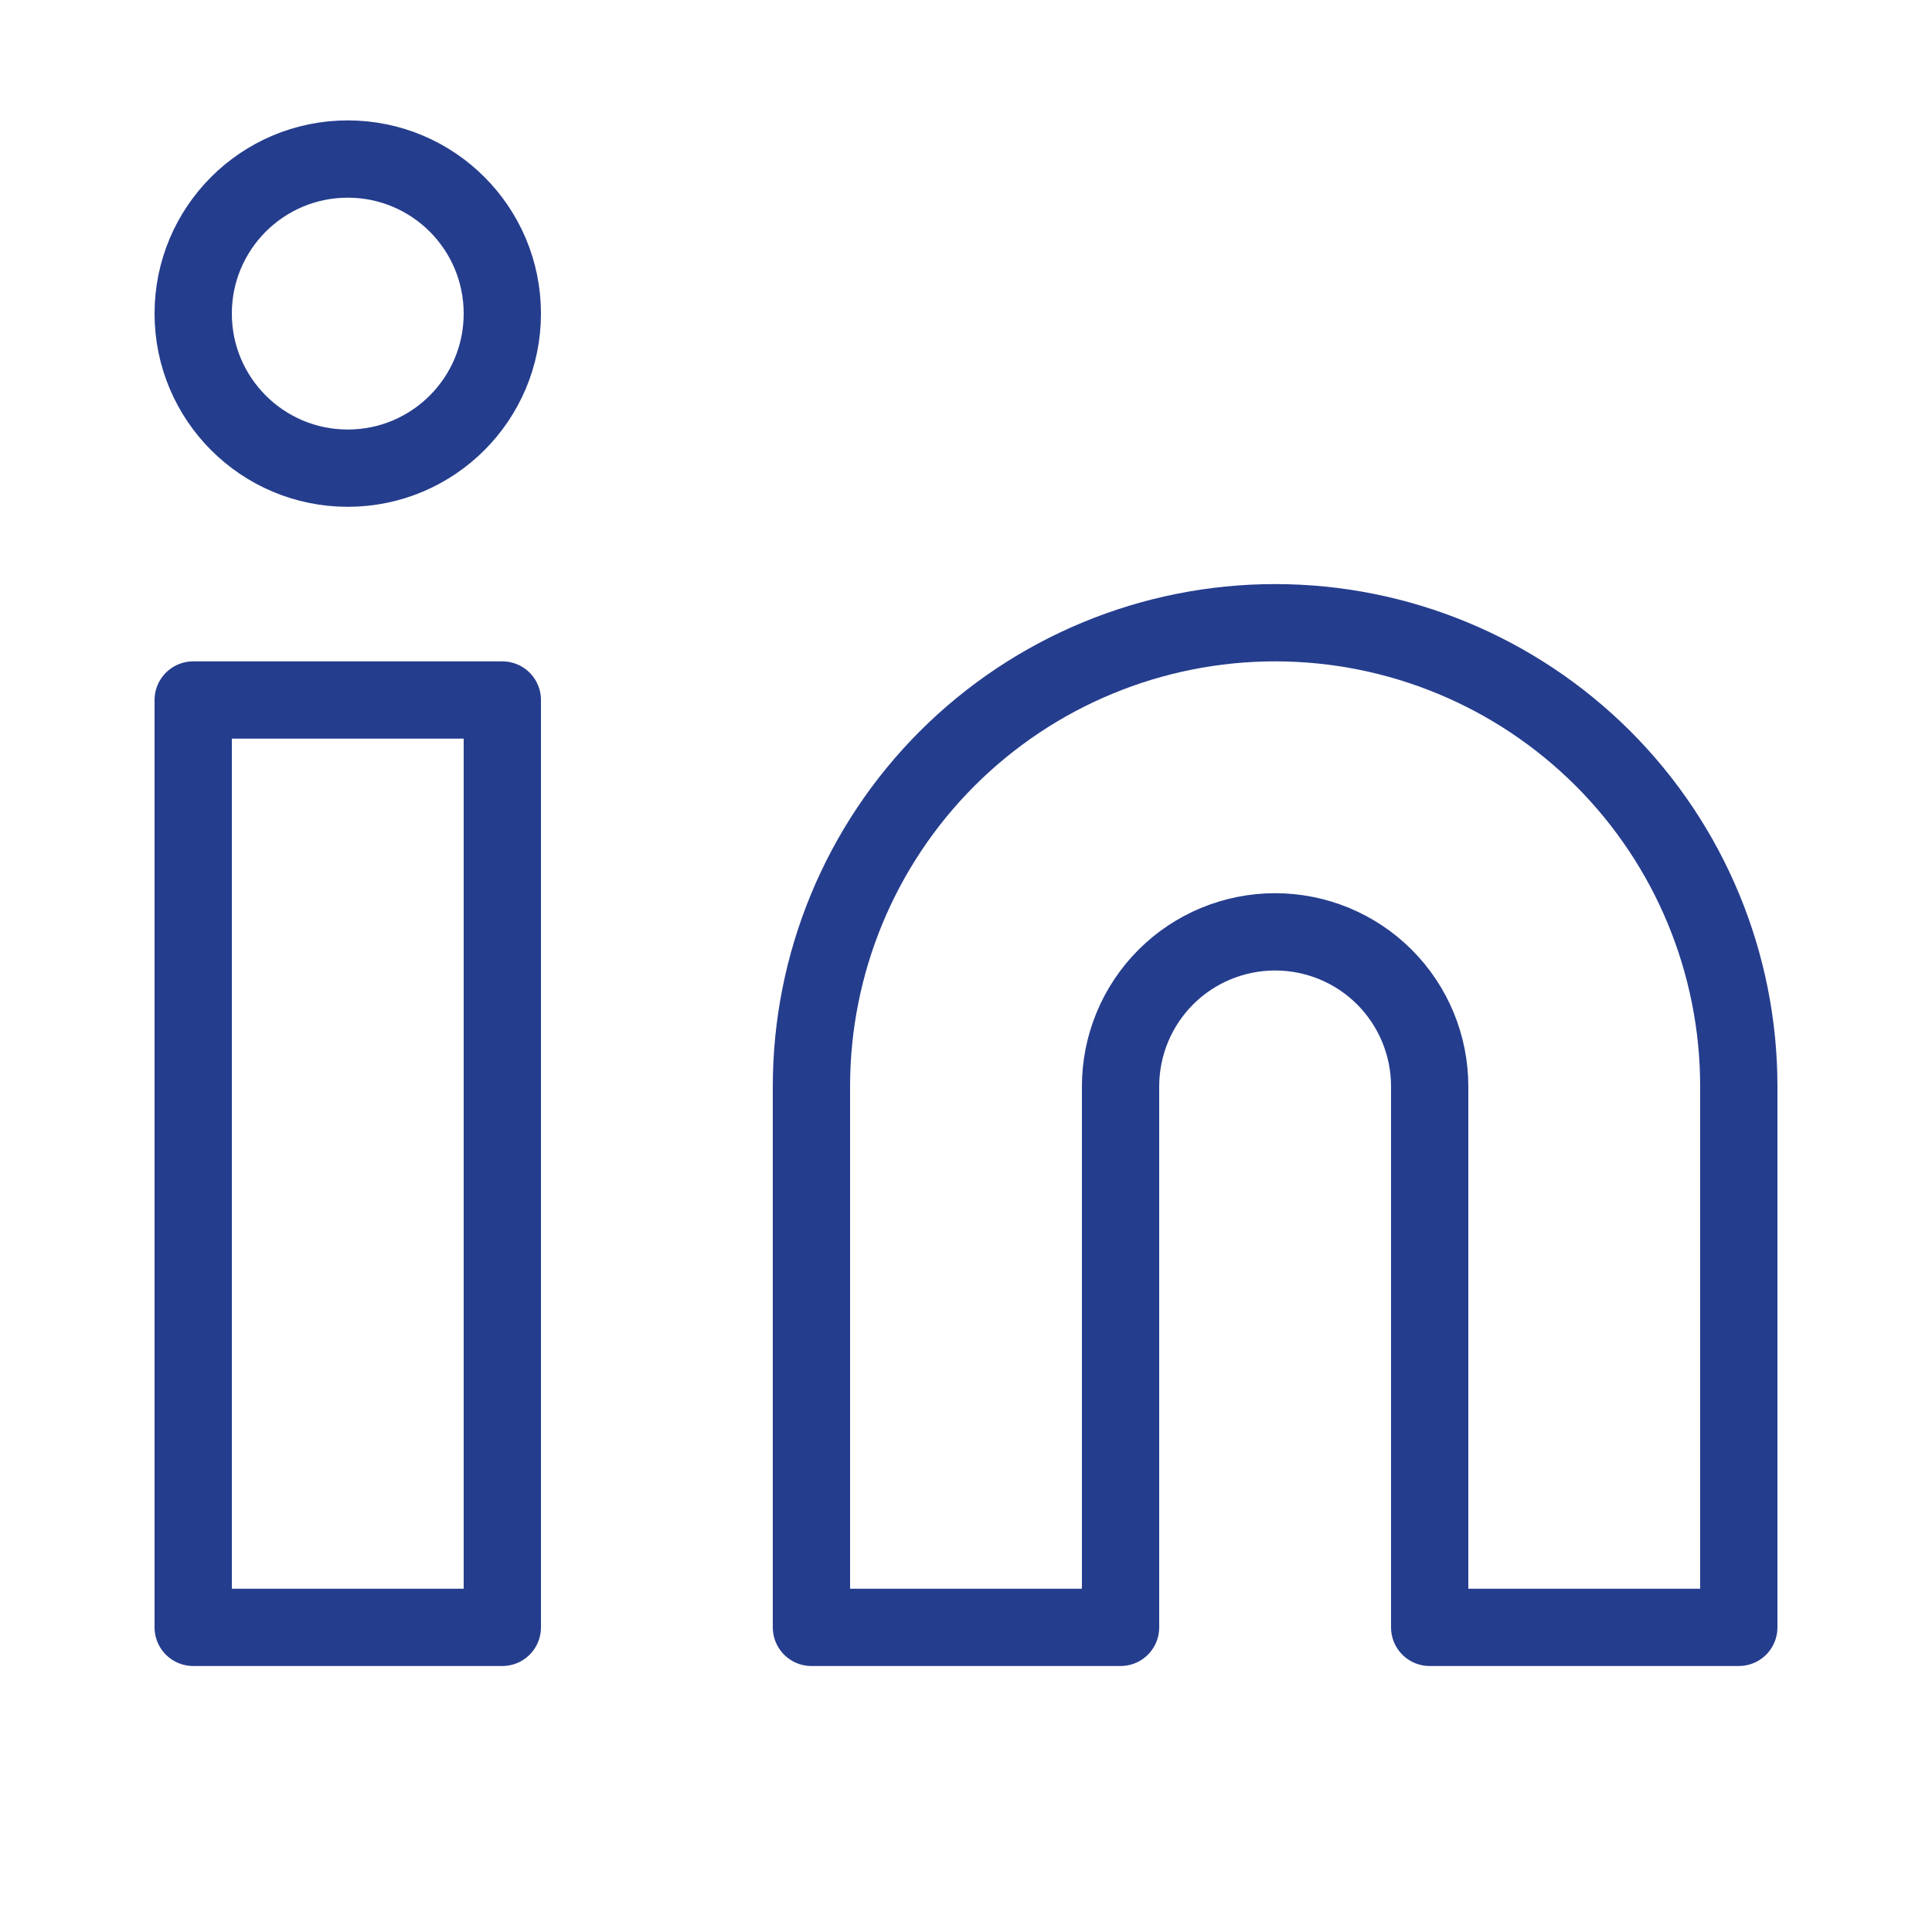
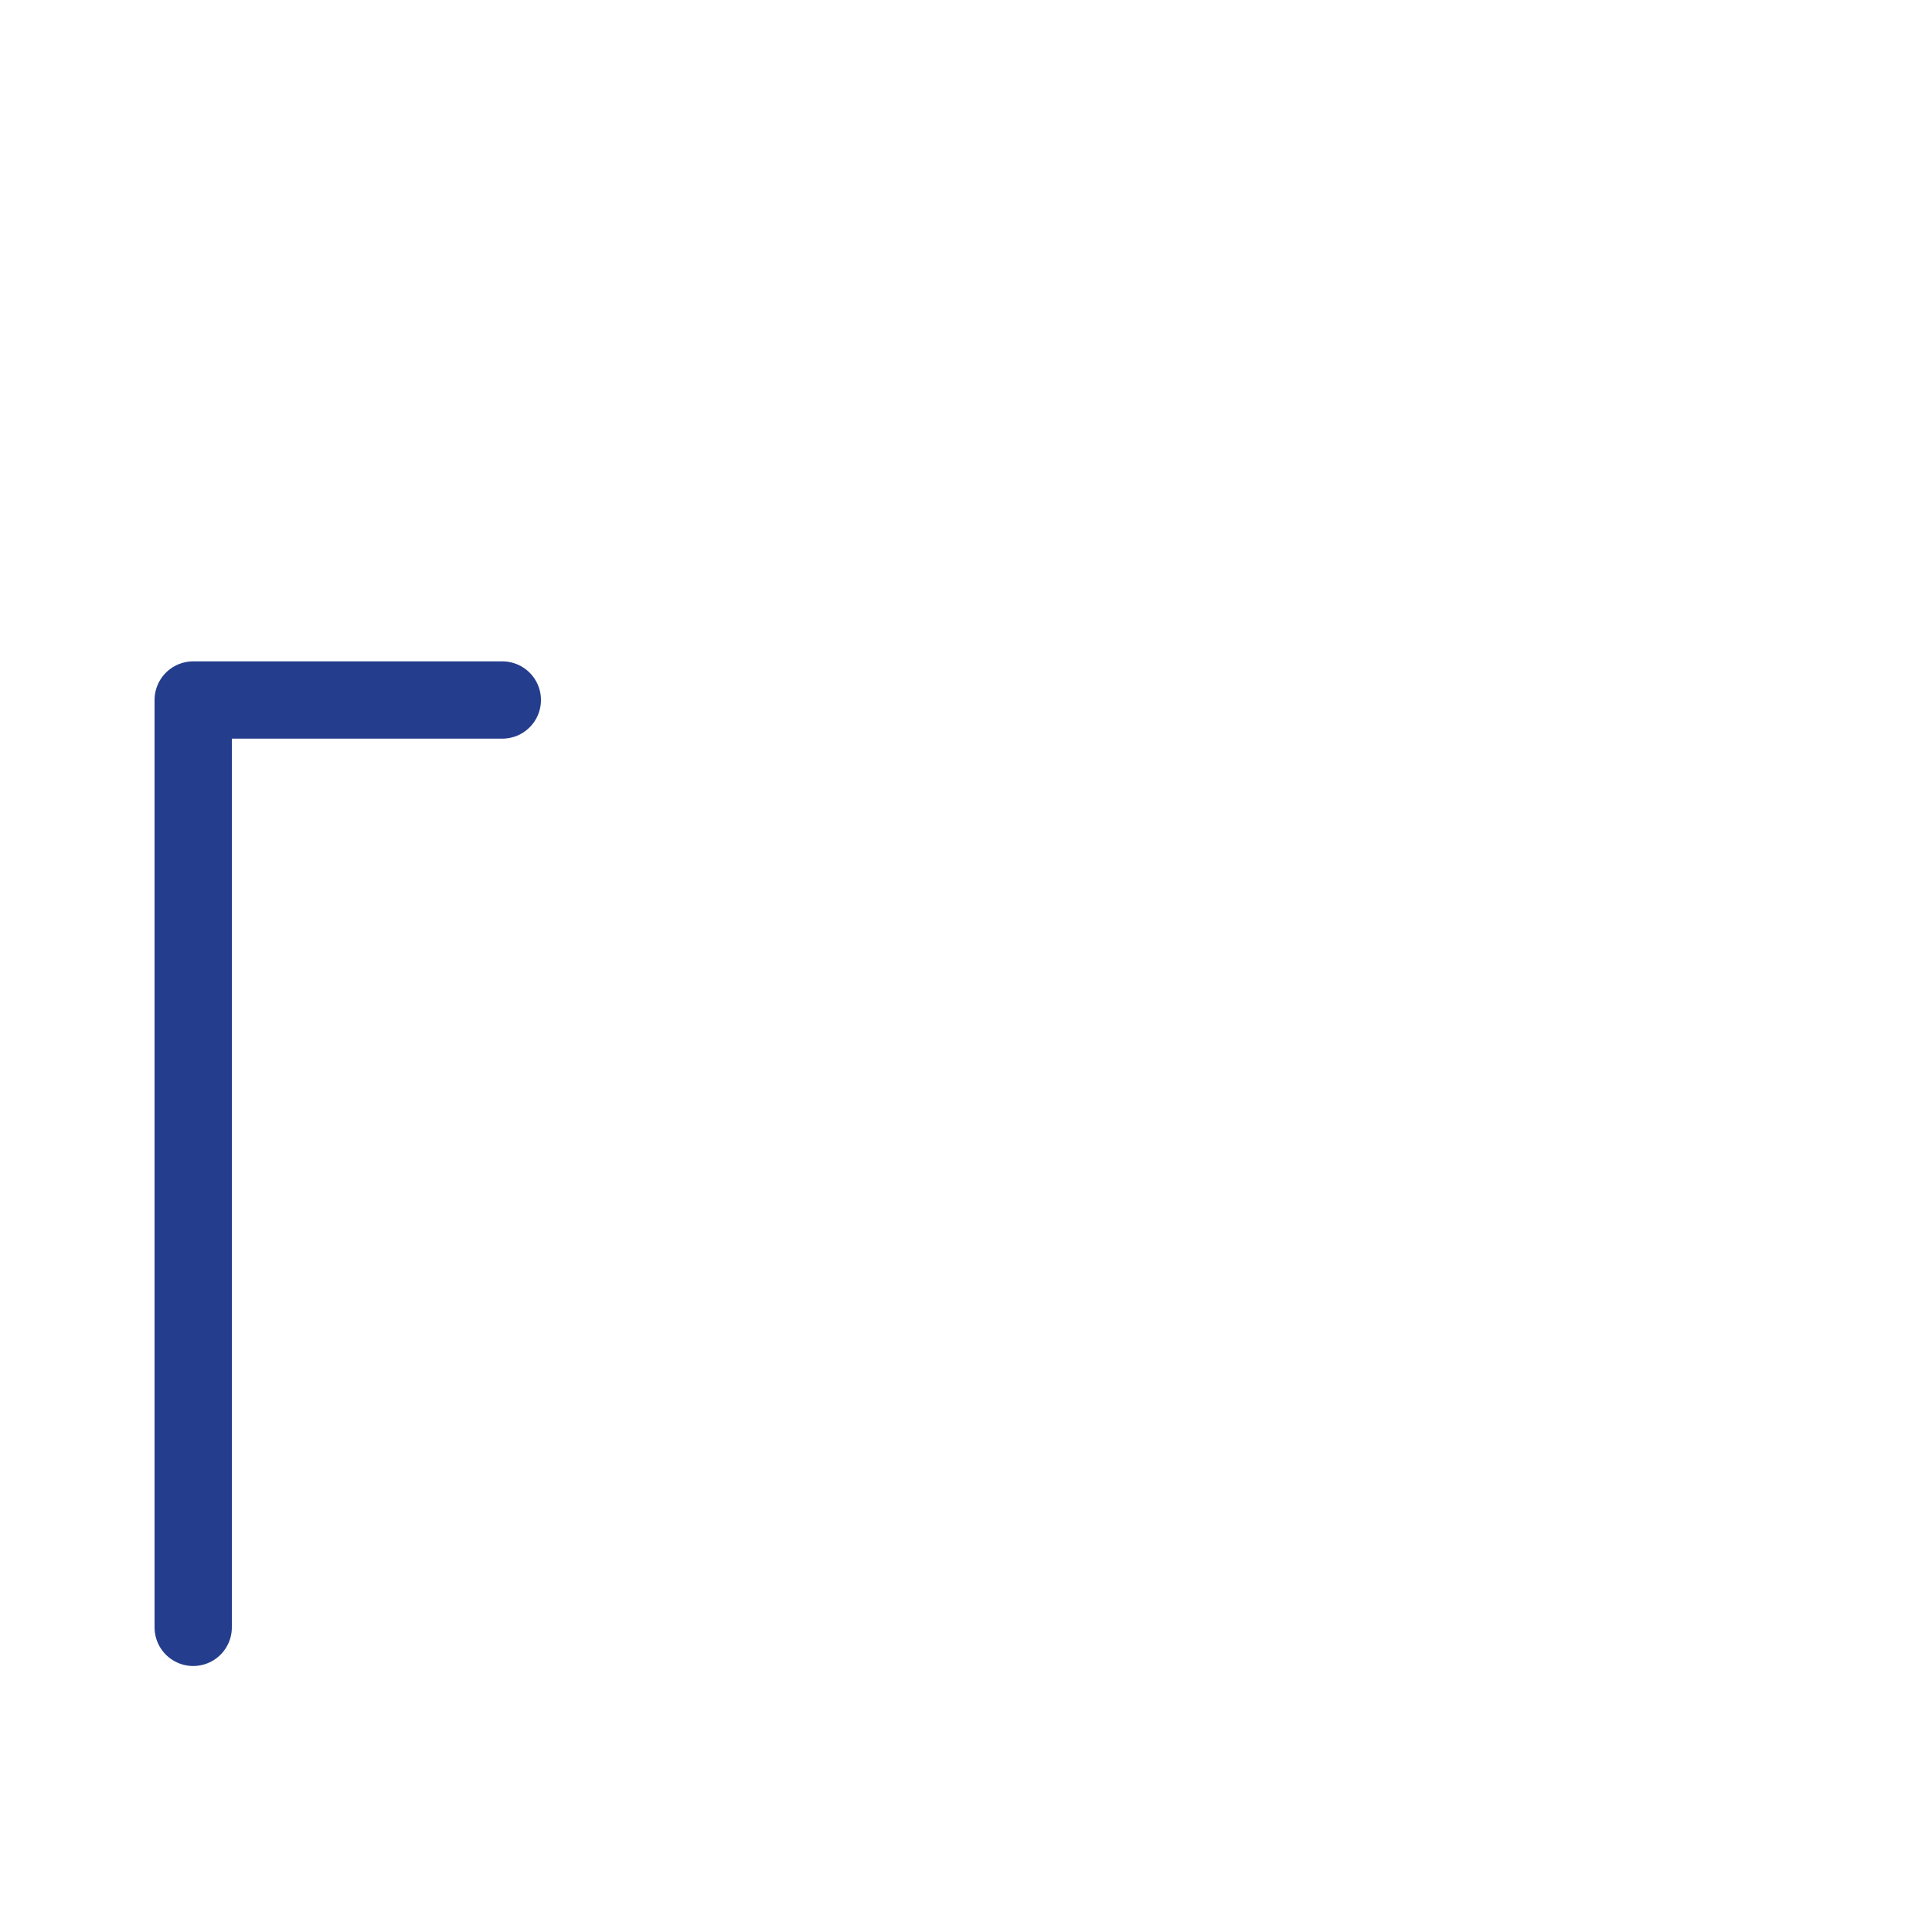
<svg xmlns="http://www.w3.org/2000/svg" width="25" height="25" viewBox="0 0 25 25" fill="none">
-   <path d="M16.5 8.058C18.091 8.058 19.617 8.69 20.743 9.815C21.868 10.94 22.5 12.466 22.5 14.058V21.058H18.5V14.058C18.5 13.527 18.289 13.018 17.914 12.643C17.539 12.268 17.03 12.058 16.5 12.058C15.97 12.058 15.461 12.268 15.086 12.643C14.711 13.018 14.5 13.527 14.5 14.058V21.058H10.5V14.058C10.5 12.466 11.132 10.94 12.257 9.815C13.383 8.69 14.909 8.058 16.5 8.058Z" stroke="#253D8D" stroke-linecap="round" stroke-linejoin="round" />
-   <path d="M6.5 9.058H2.5V21.058H6.5V9.058Z" stroke="#253D8D" stroke-linecap="round" stroke-linejoin="round" />
-   <path d="M4.5 6.058C5.605 6.058 6.5 5.162 6.5 4.058C6.5 2.953 5.605 2.058 4.5 2.058C3.395 2.058 2.5 2.953 2.5 4.058C2.5 5.162 3.395 6.058 4.5 6.058Z" stroke="#253D8D" stroke-linecap="round" stroke-linejoin="round" />
+   <path d="M6.5 9.058H2.5V21.058V9.058Z" stroke="#253D8D" stroke-linecap="round" stroke-linejoin="round" />
</svg>